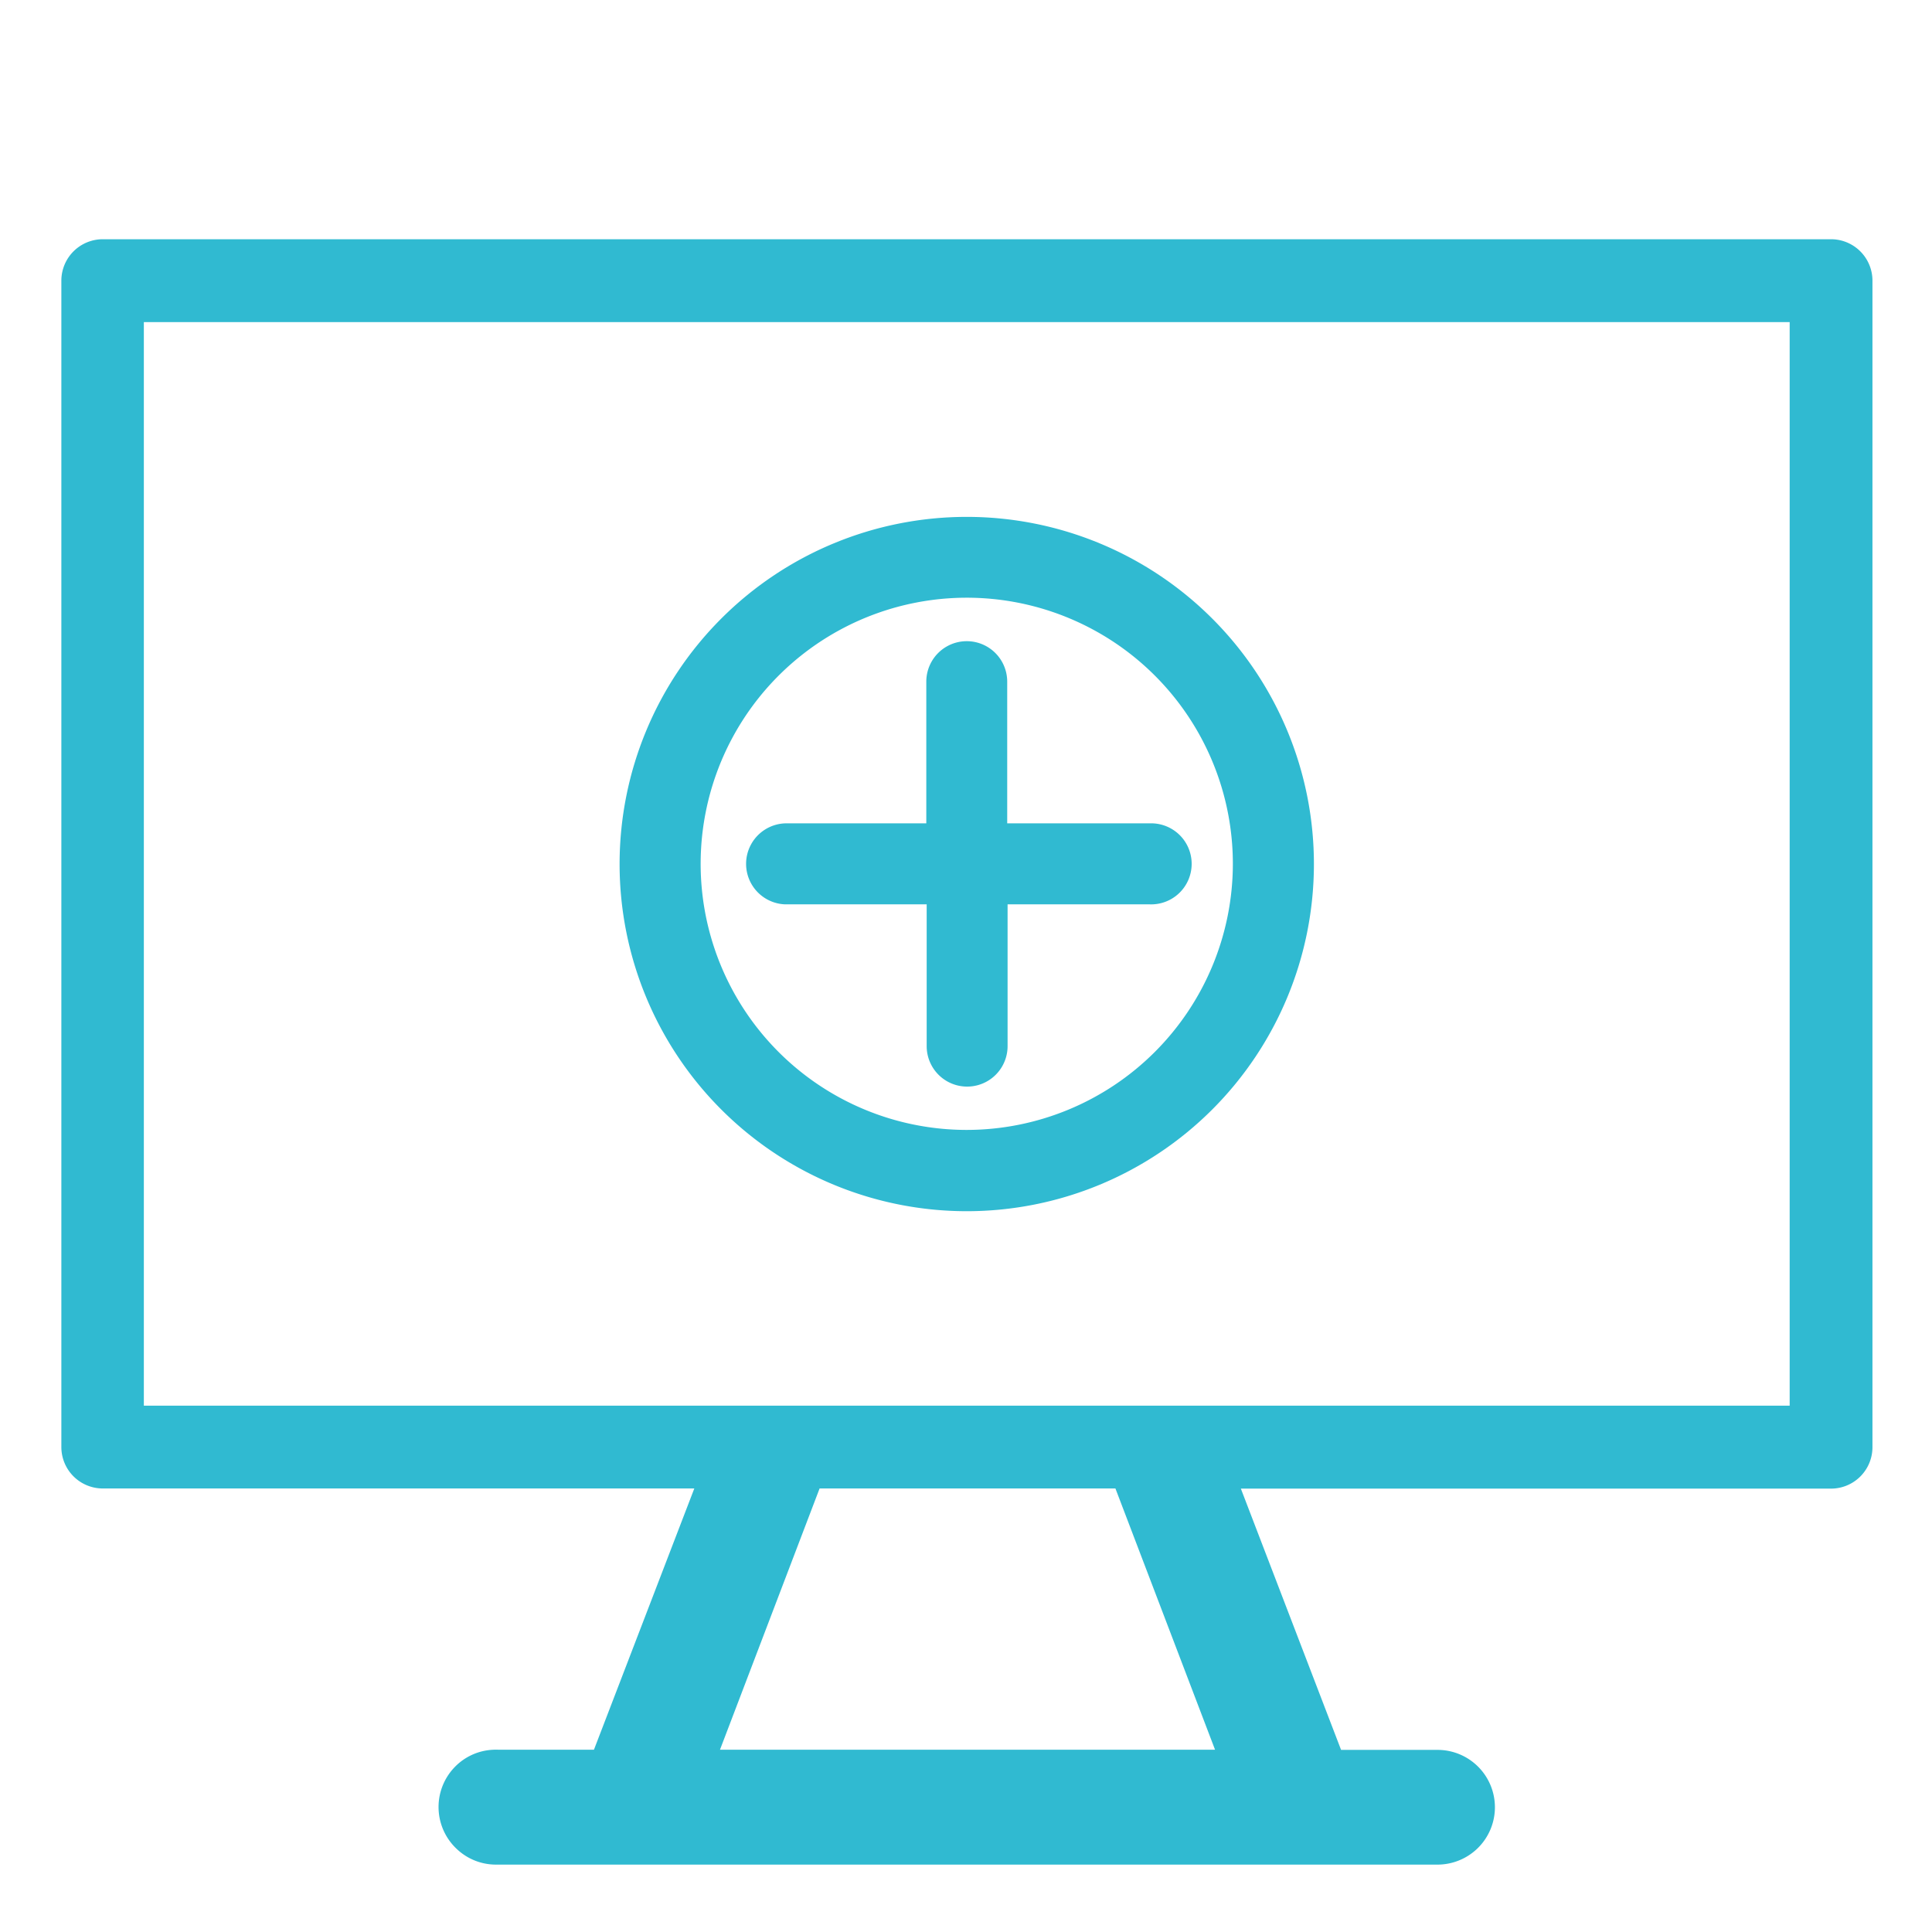
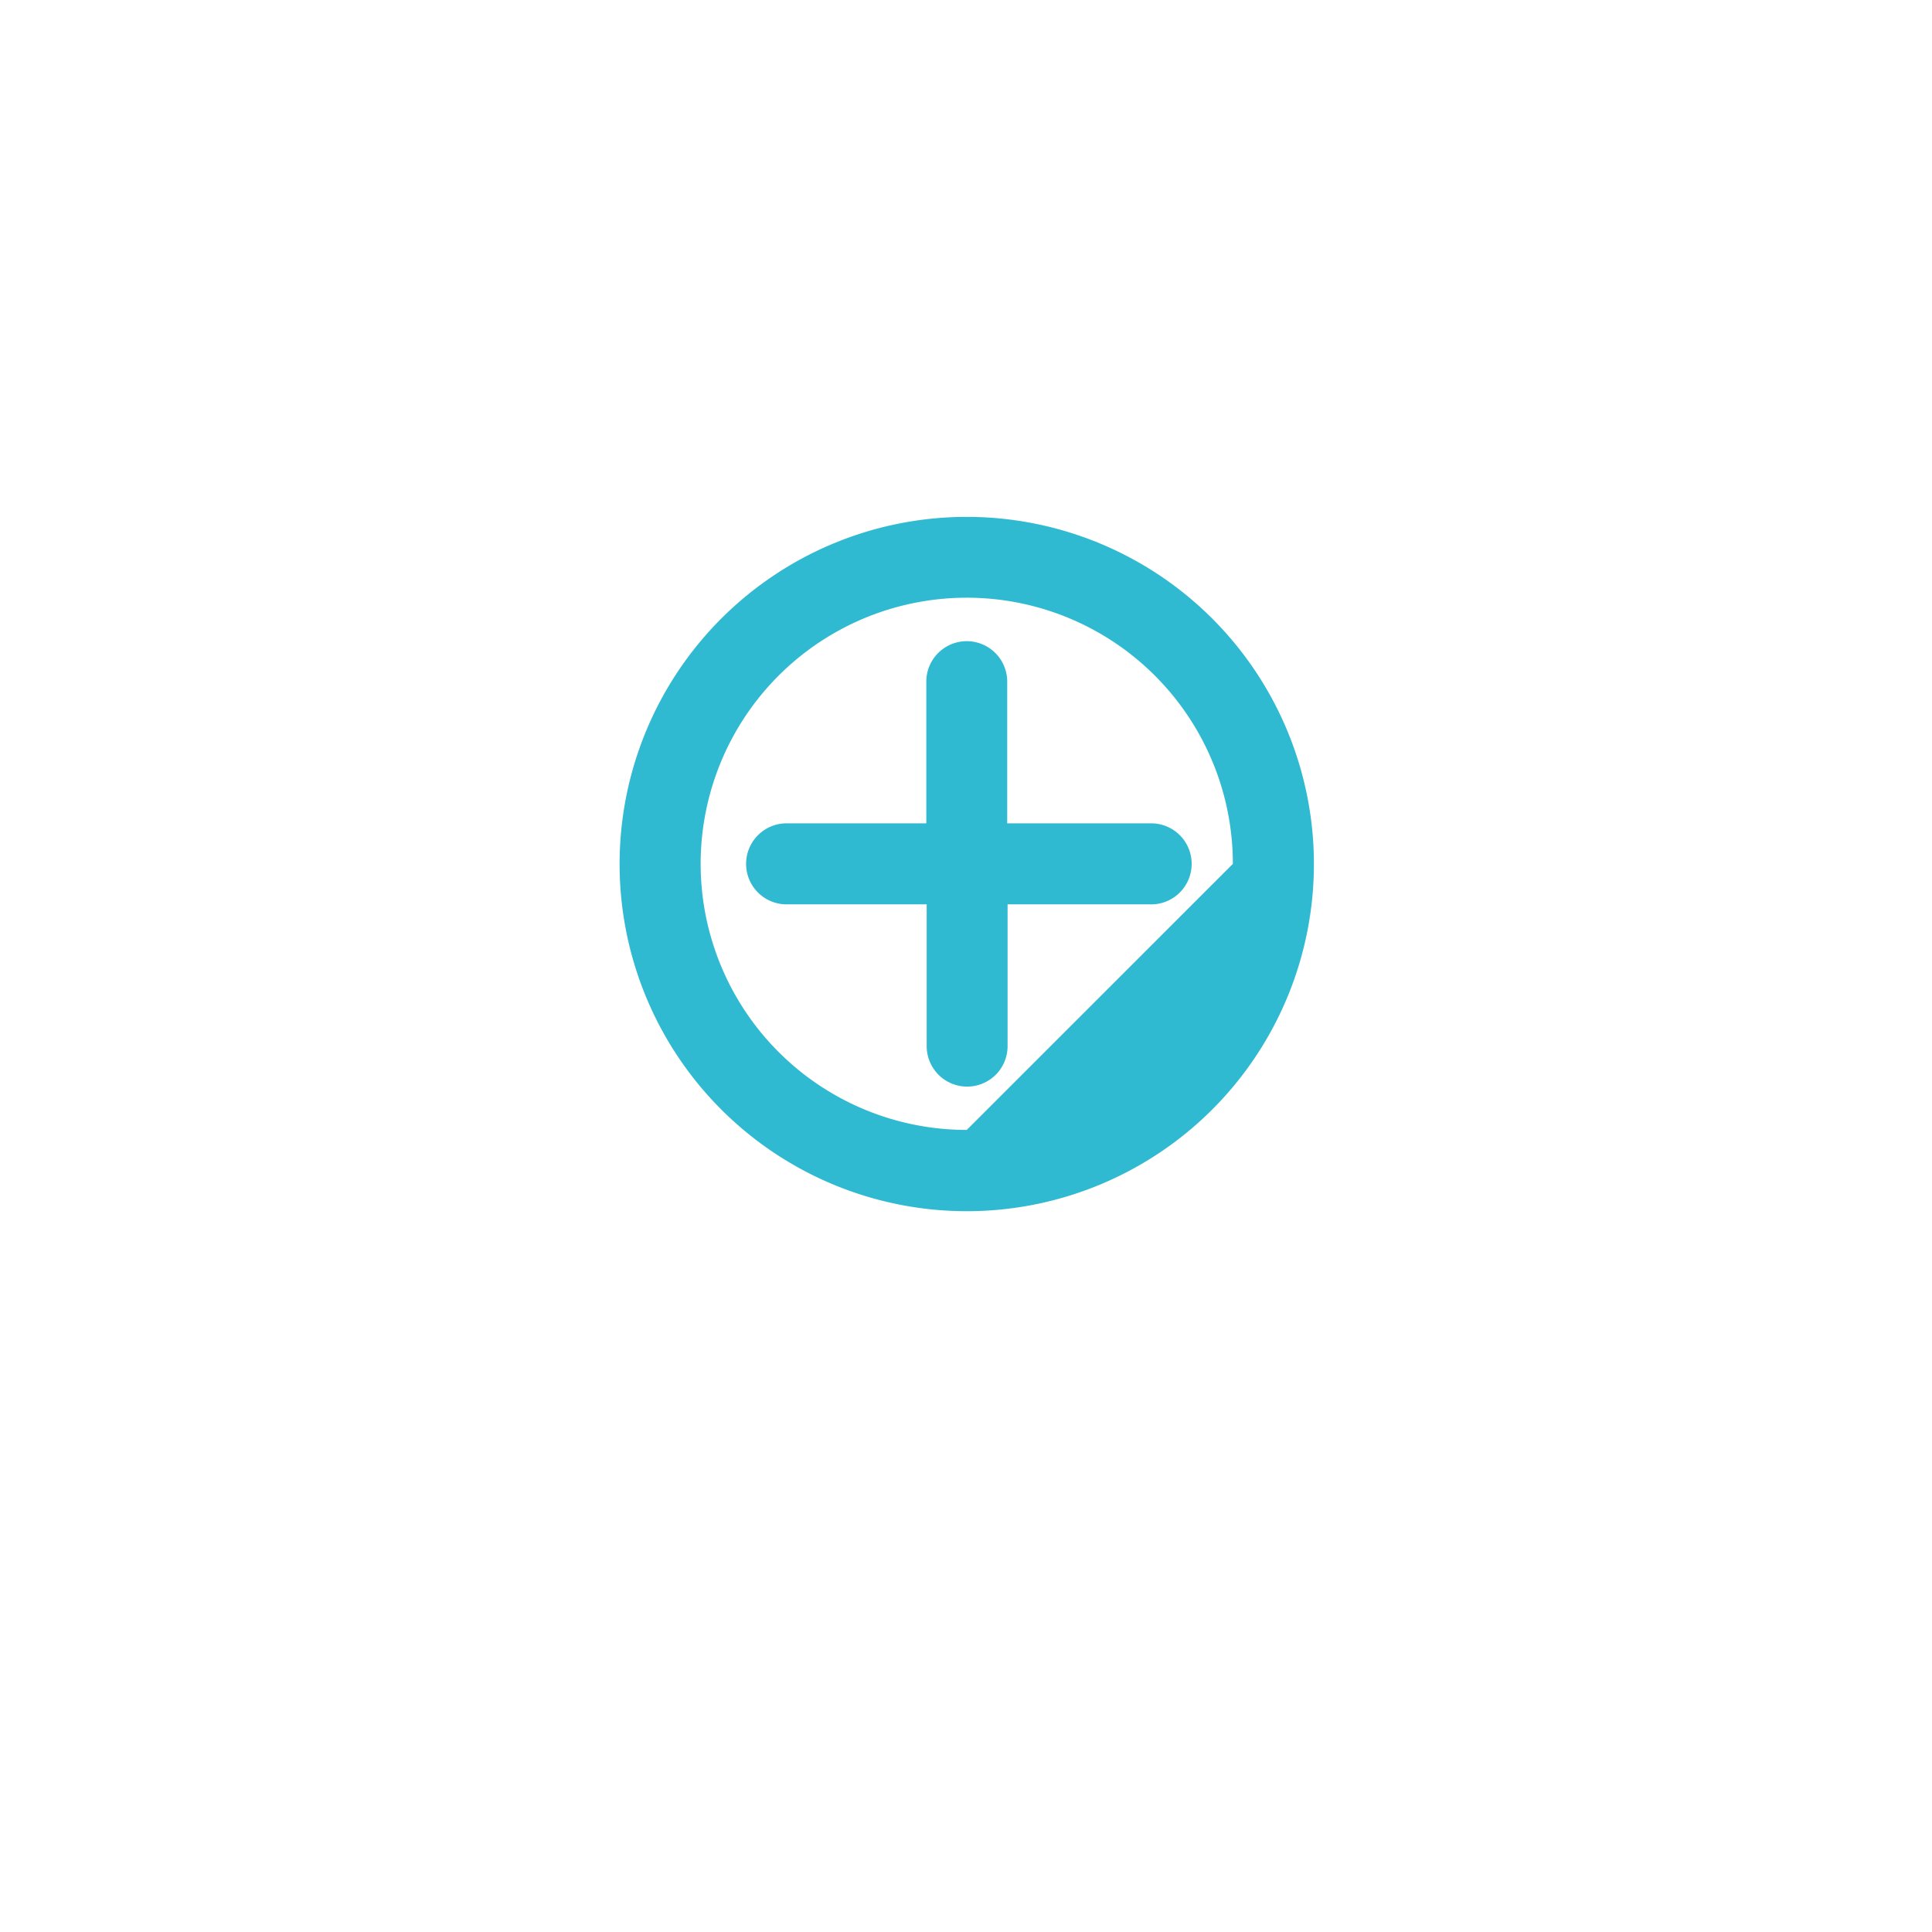
<svg xmlns="http://www.w3.org/2000/svg" width="256" height="256" viewBox="0 0 256 256">
  <defs>
    <style> .a { fill: #30bad1; } </style>
  </defs>
  <g>
-     <path class="a" d="M128.1,68.49a46,46,0,1,0,46,46A46,46,0,0,0,128.1,68.49Zm0,81.23a35.26,35.26,0,1,1,35.26-35.25A35.29,35.29,0,0,1,128.1,149.72Zm24.15-40.62H133.46V90.32a5.36,5.36,0,1,0-10.72,0V109.1H104a5.37,5.37,0,0,0,0,10.73h18.79v18.79a5.36,5.36,0,1,0,10.72,0V119.83h18.79a5.37,5.37,0,1,0,0-10.73Z" />
-     <path class="a" d="M242.62,31.7h-229a5.49,5.49,0,0,0-5.49,5.49V191.74a5.49,5.49,0,0,0,5.49,5.49H92L78.7,231.85H66.07a5.61,5.61,0,0,0-.71,0,7.54,7.54,0,0,0-5.27,2.47,7.61,7.61,0,0,0,.51,10.75,7.54,7.54,0,0,0,5.05,2H190.38a7.63,7.63,0,0,0,5.4-2.15,7.6,7.6,0,0,0-5.19-13.05H177.7l-13.28-34.62h78.2a5.49,5.49,0,0,0,5.49-5.49V37.19A5.49,5.49,0,0,0,242.62,31.7ZM95.4,231.85l13.2-34.62h39.2L161,231.85Zm141.74-45.59H19.06V42.68H237.14Z" />
+     <path class="a" d="M128.1,68.49a46,46,0,1,0,46,46A46,46,0,0,0,128.1,68.49Zm0,81.23a35.26,35.26,0,1,1,35.26-35.25Zm24.15-40.62H133.46V90.32a5.36,5.36,0,1,0-10.72,0V109.1H104a5.37,5.37,0,0,0,0,10.73h18.79v18.79a5.36,5.36,0,1,0,10.72,0V119.83h18.79a5.37,5.37,0,1,0,0-10.73Z" />
  </g>
</svg>